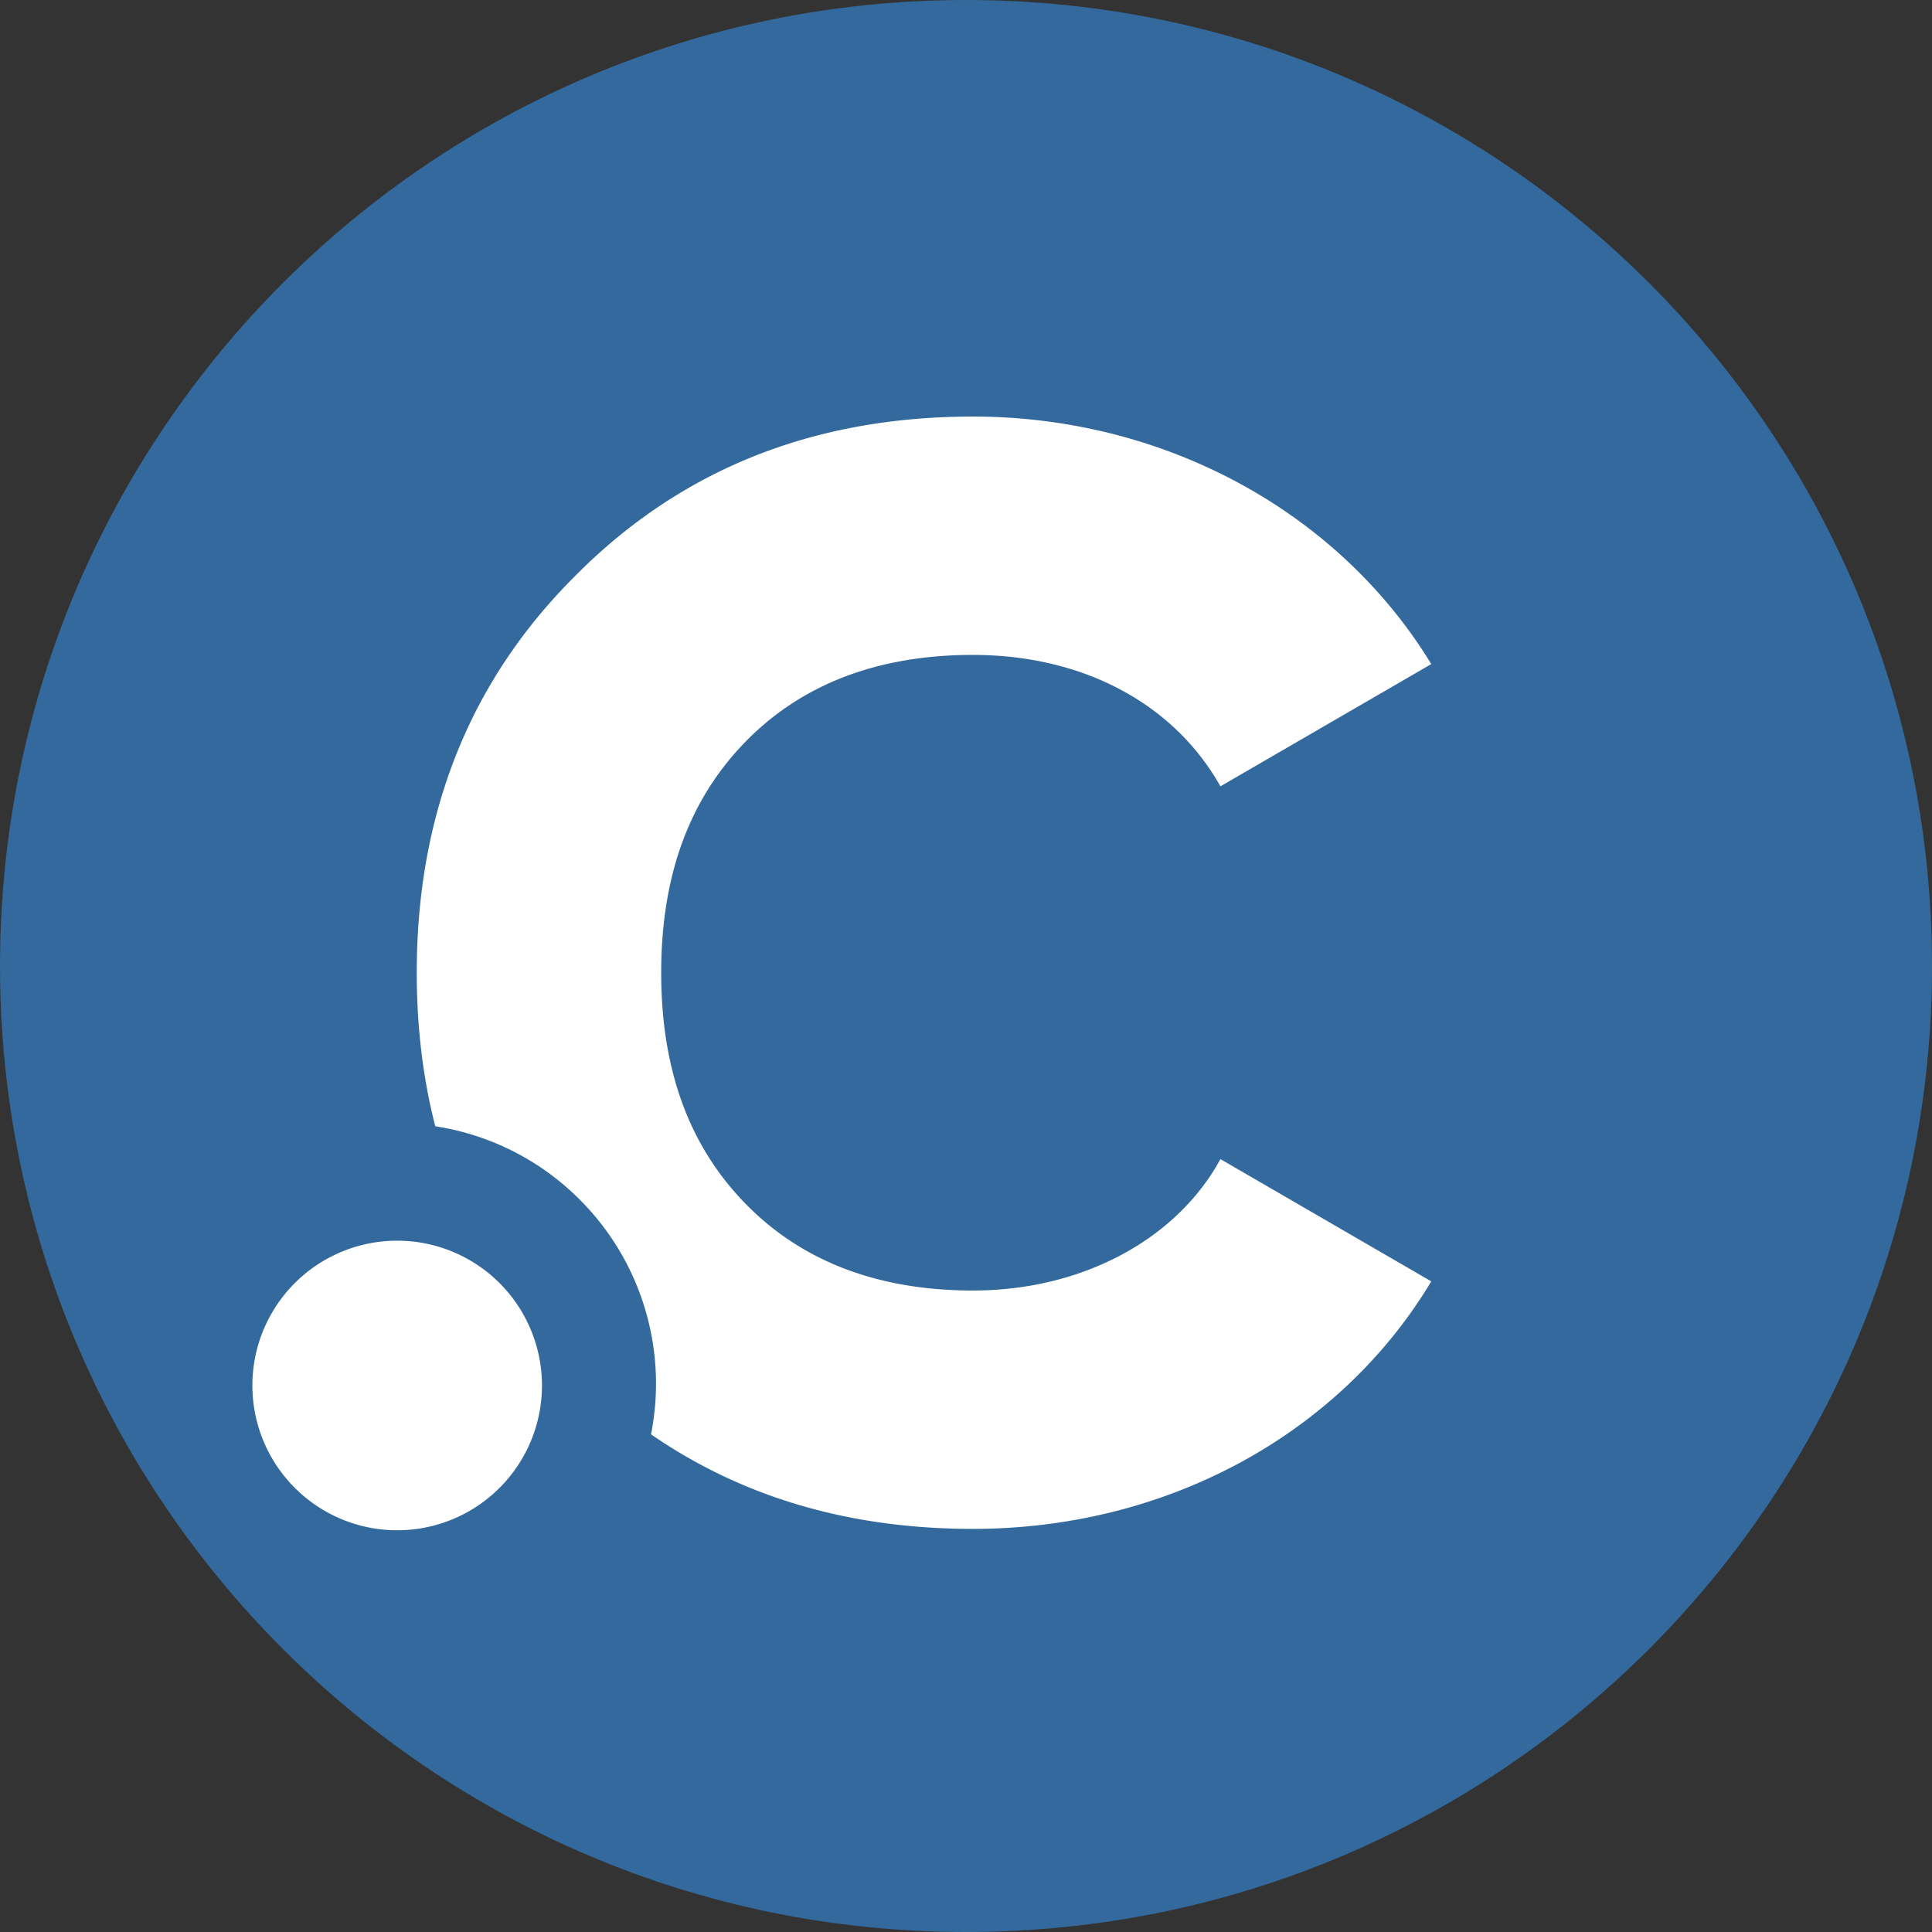
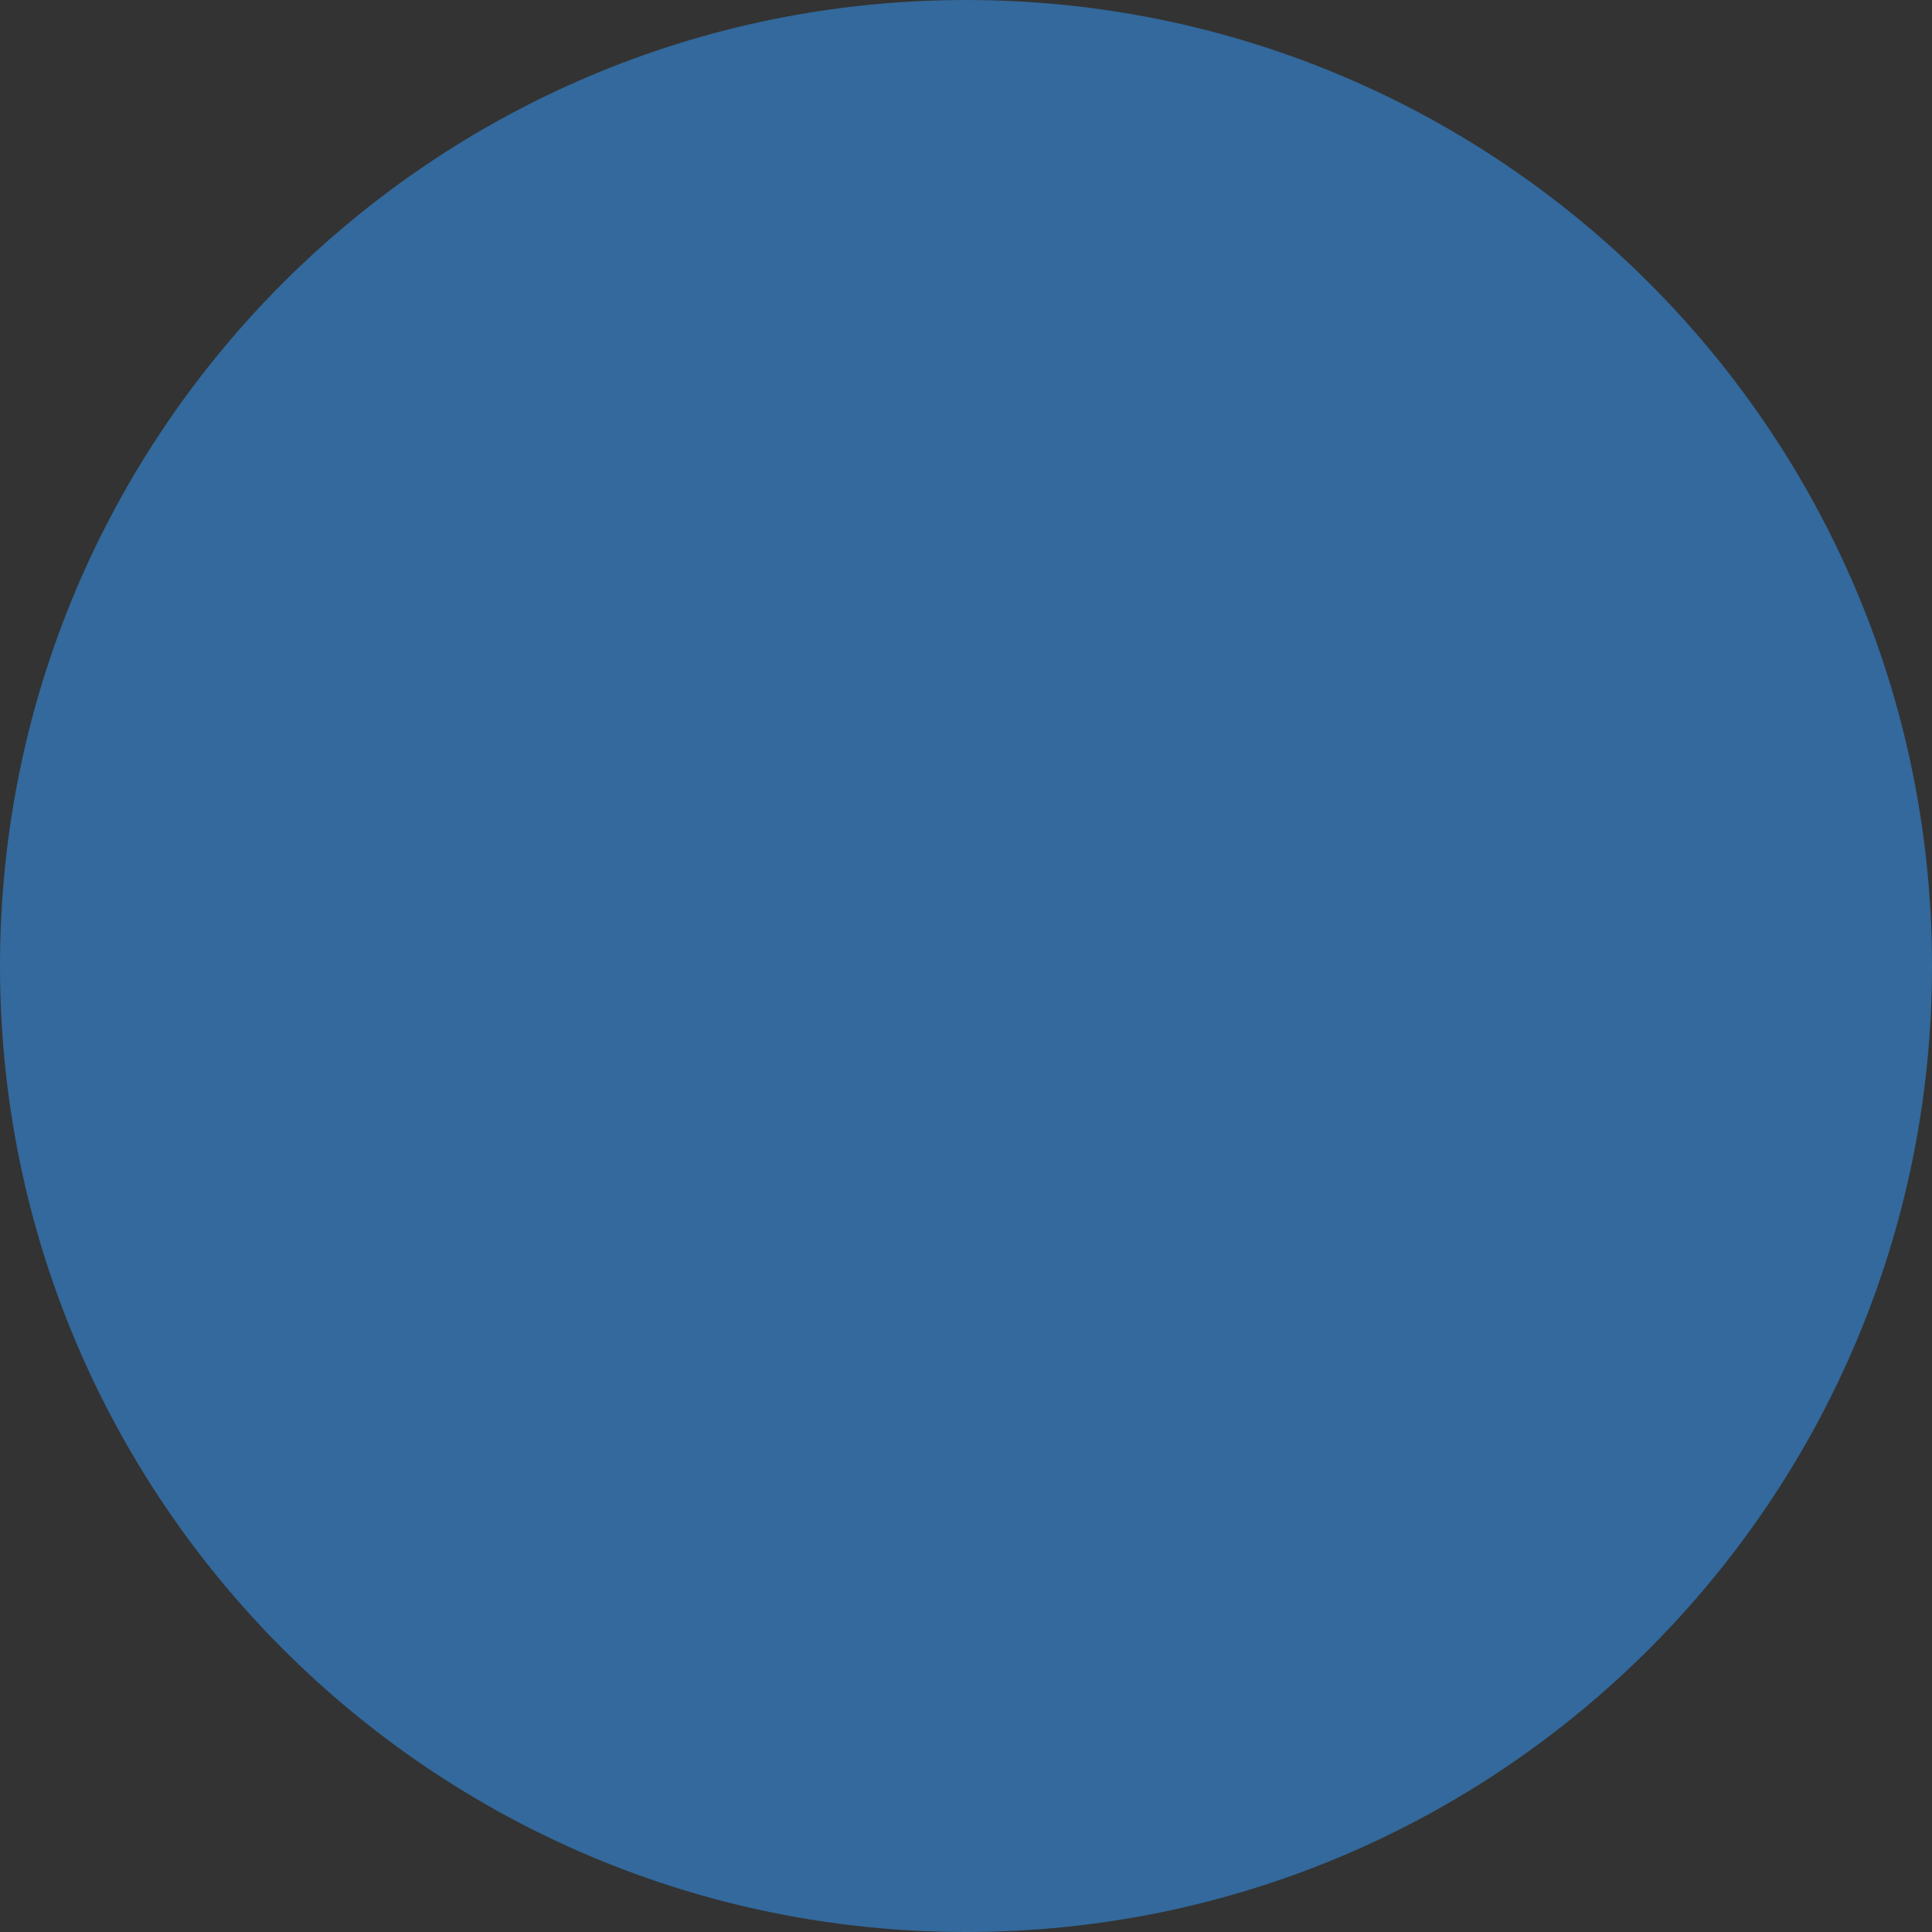
<svg xmlns="http://www.w3.org/2000/svg" data-bbox="0 0 72 72" viewBox="0 0 72 72" height="72" width="72" data-type="color">
  <rect x="0" y="0" width="72" height="72" fill="#333333" stroke="none" />
  <g fill-rule="evenodd">
    <path fill="#33699C" d="M36 0c19.882 0 36 16.118 36 36S55.882 72 36 72 0 55.882 0 36 16.118 0 36 0Z" data-color="1" />
-     <path d="M36.257 15.524c6.985 0 13.365 3.398 16.883 8.904l.2.32-7.858 4.556c-1.765-3.132-5.182-4.897-9.225-4.897-3.53 0-6.377 1.082-8.484 3.245-2.107 2.164-3.132 5.011-3.132 8.599 0 3.587 1.025 6.434 3.132 8.598 2.107 2.163 4.954 3.245 8.484 3.245 3.928 0 7.372-1.773 9.079-4.64l.146-.257 7.858 4.556c-3.417 5.694-9.851 9.224-17.083 9.224-4.607 0-8.605-1.183-11.995-3.524a9.698 9.698 0 0 0-2.66-8.75 9.665 9.665 0 0 0-5.381-2.73c-.461-1.798-.69-3.706-.69-5.722 0-5.865 1.936-10.82 5.865-14.748 3.929-3.986 8.883-5.979 14.861-5.979ZM18.552 47.753a5.396 5.396 0 1 1-7.63 7.63 5.396 5.396 0 0 1 7.63-7.63Z" fill="#FFFFFF" data-color="2" />
  </g>
</svg>